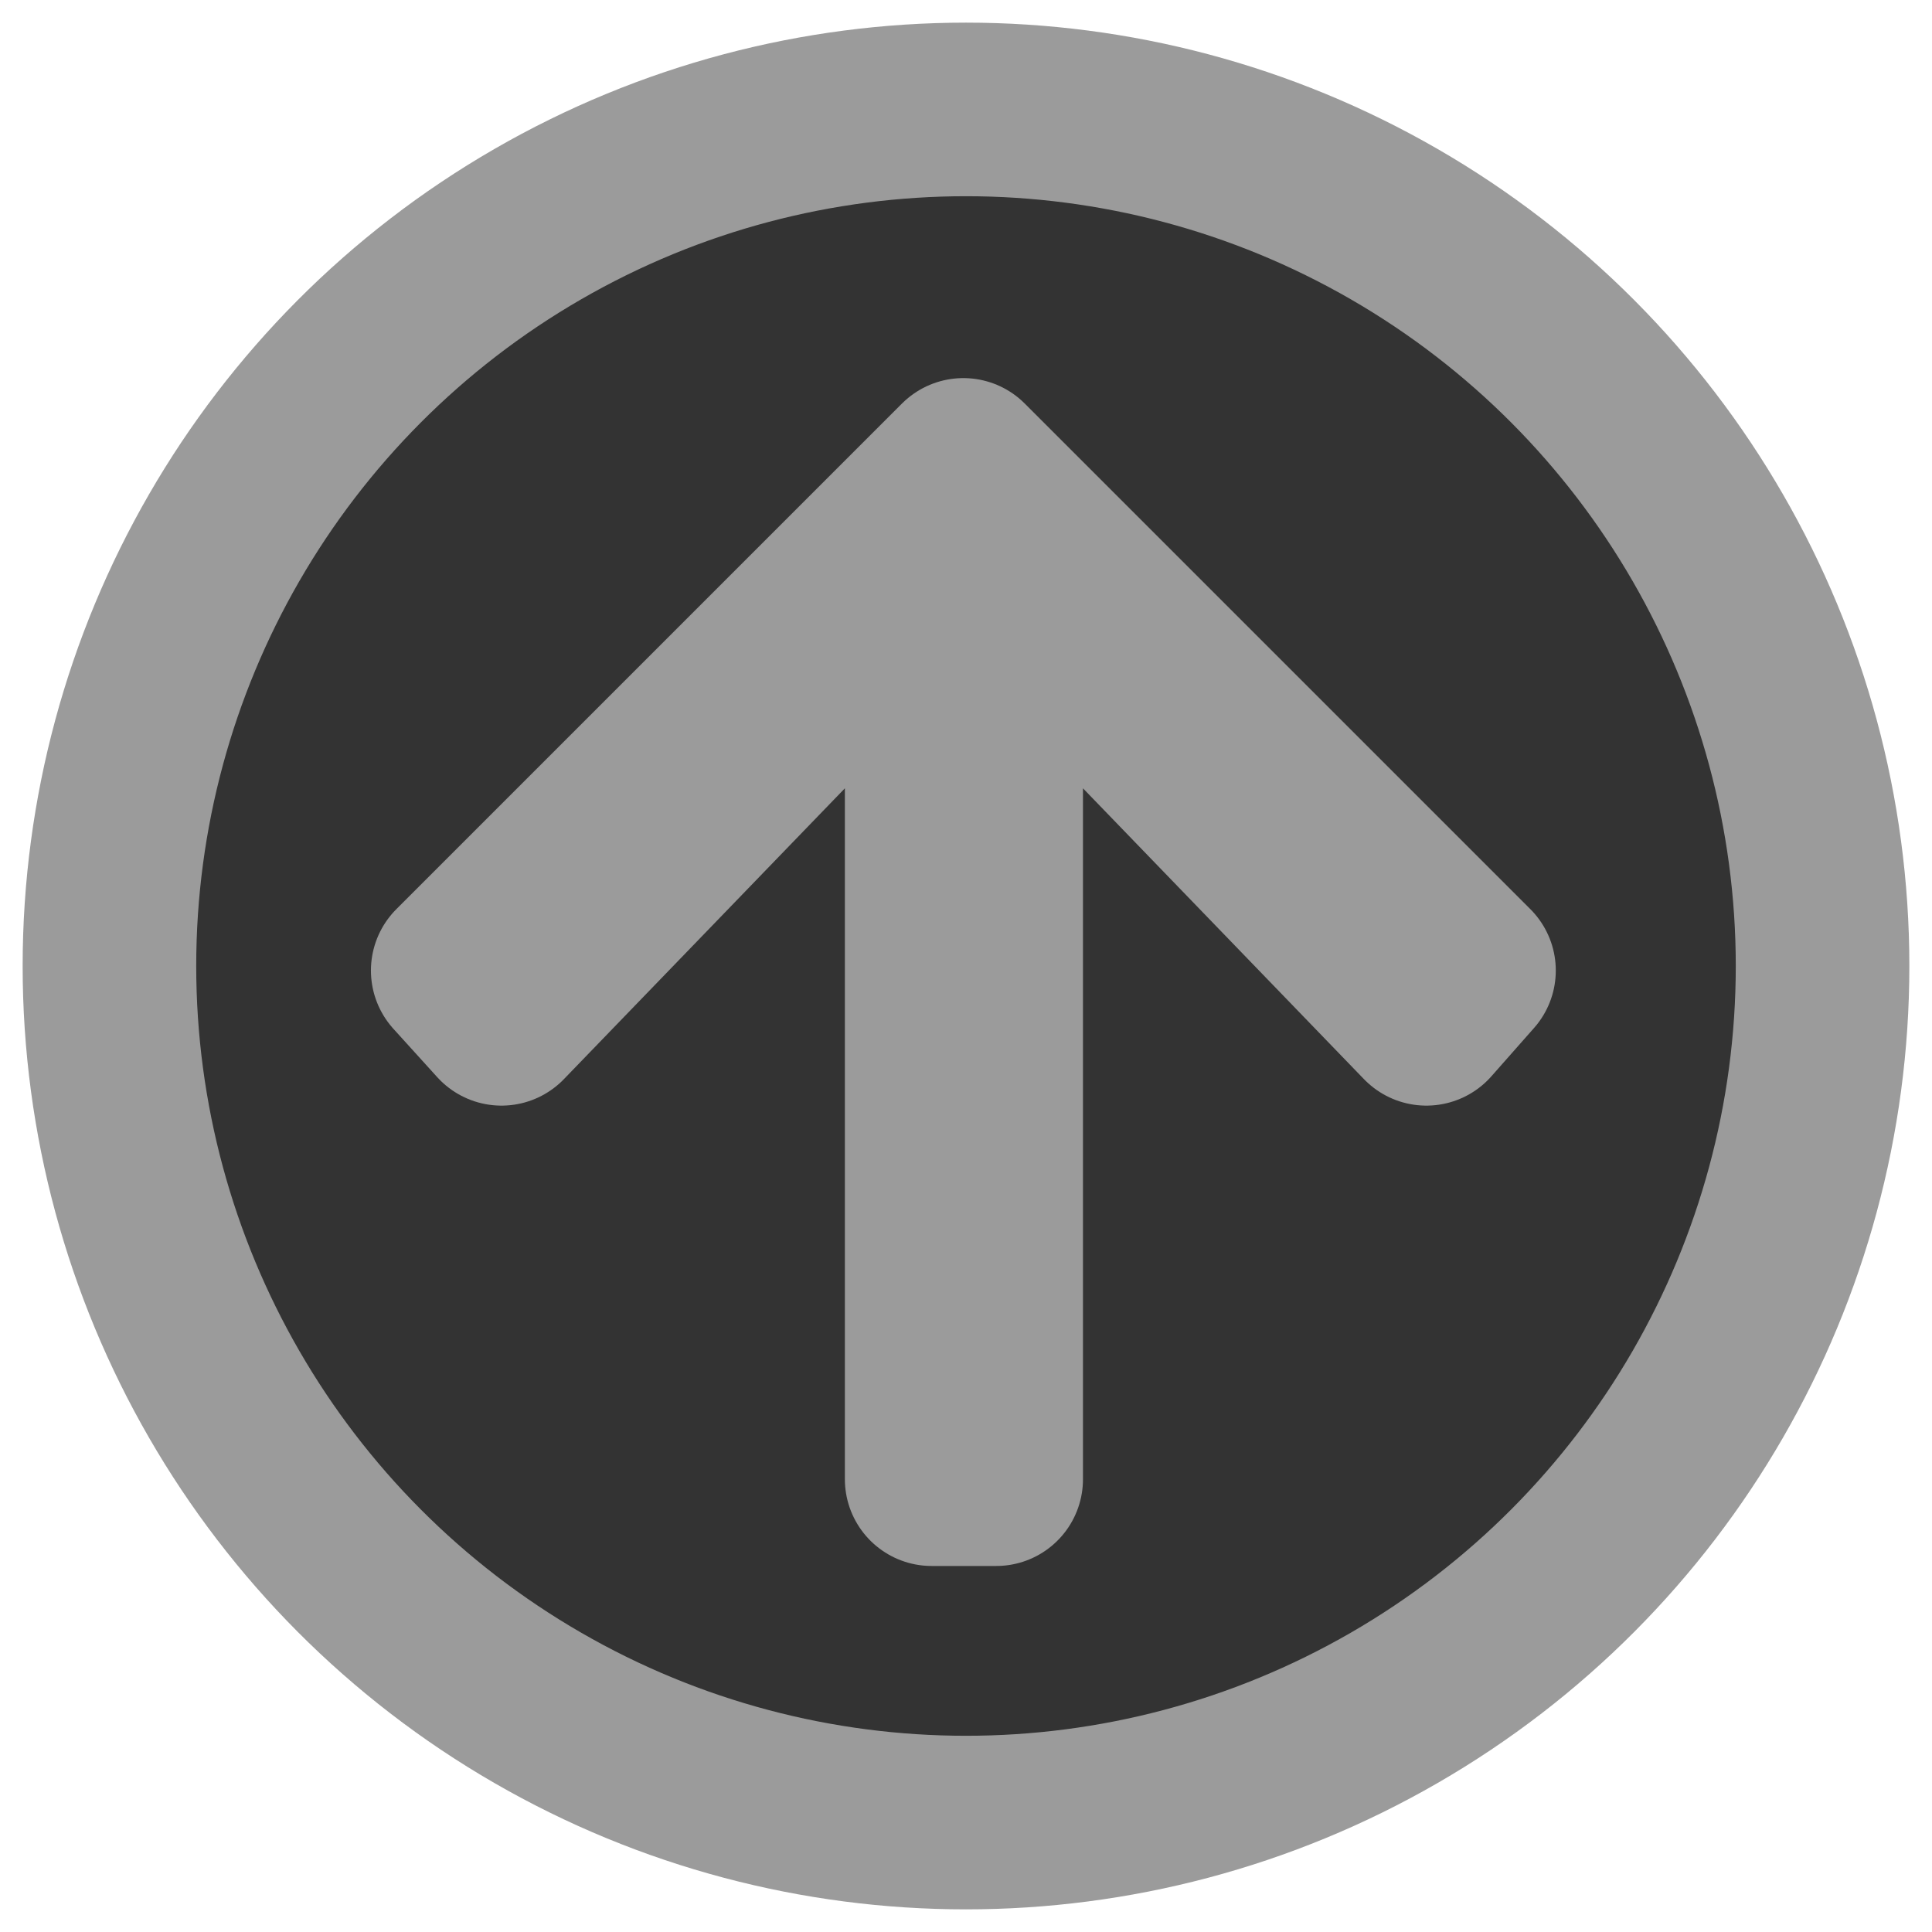
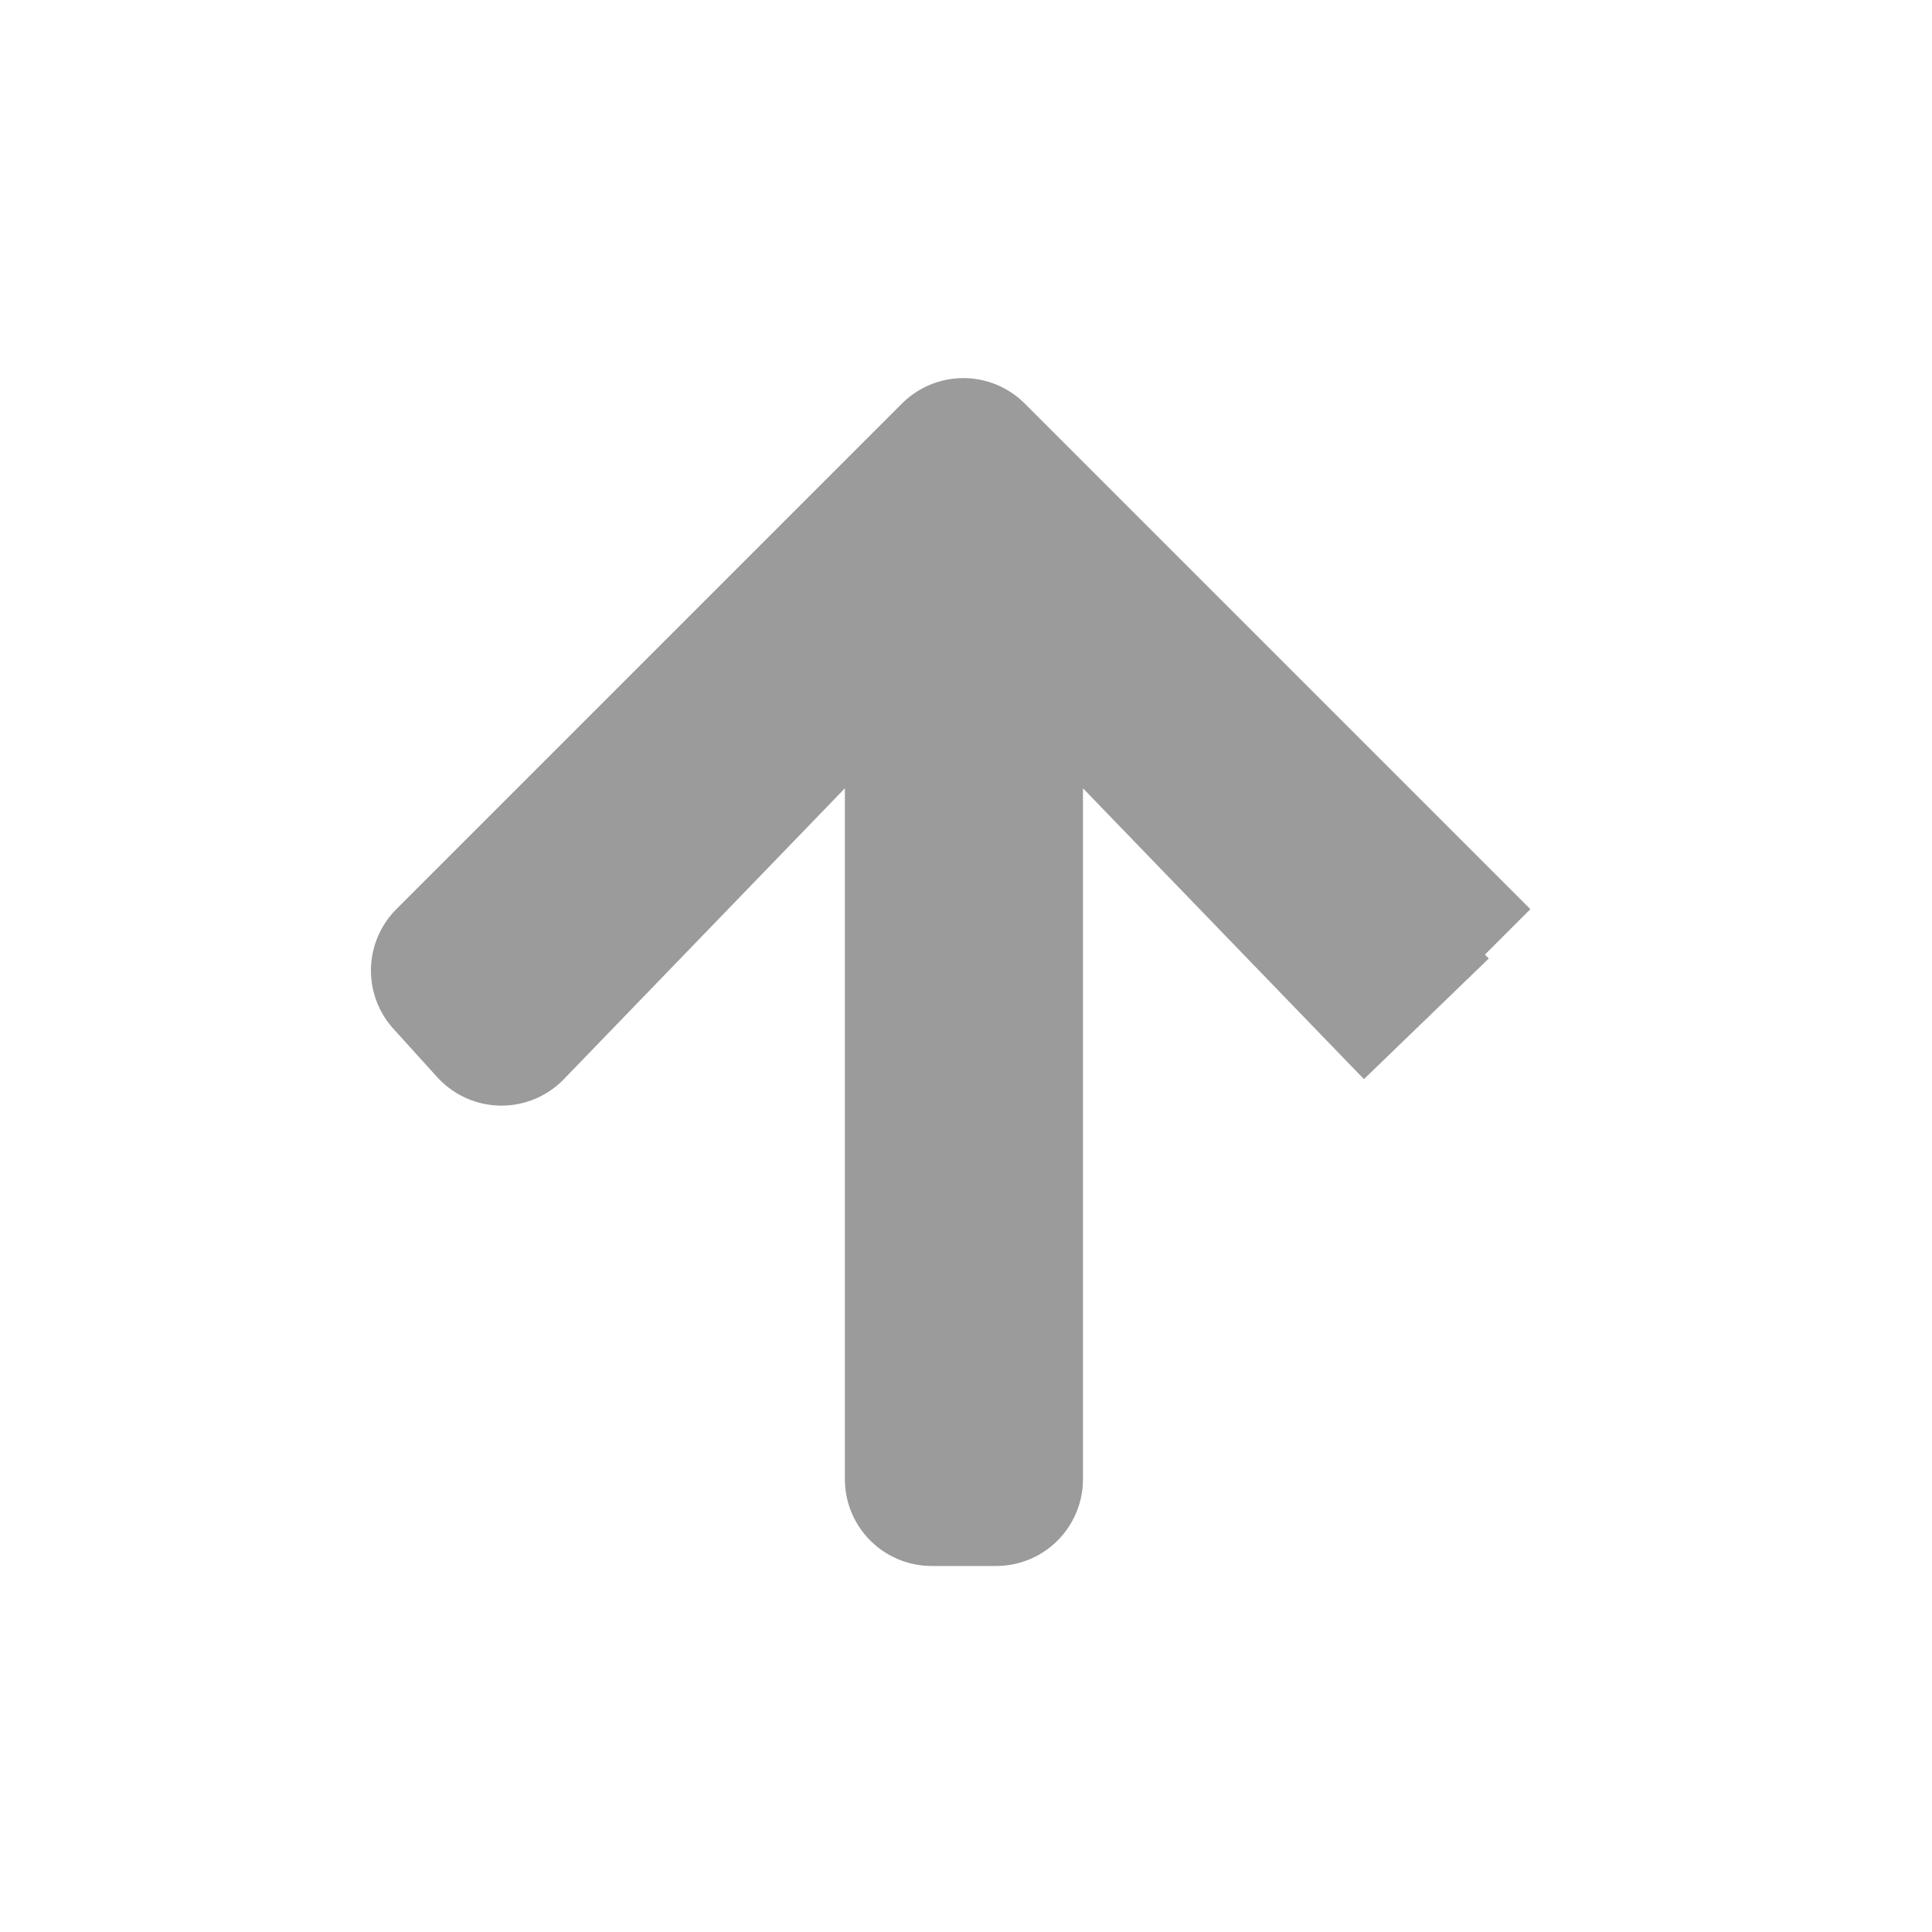
<svg xmlns="http://www.w3.org/2000/svg" height="32" viewBox="0 0 512 512" width="32">
  <g opacity="0.8" stroke="#828282" stroke-linejoin="round" stroke-width="46">
-     <circle opacity="1" cx="256" cy="256" fill="#00000000" r="227" />
-     <path d="m378 270l-114-118 0 240h-17.1l0-240-114 118-11.6-12.8 134-134 134 134z" fill="#828282" />
+     <path d="m378 270l-114-118 0 240h-17.1l0-240-114 118-11.6-12.8 134-134 134 134" fill="#828282" />
  </g>
</svg>